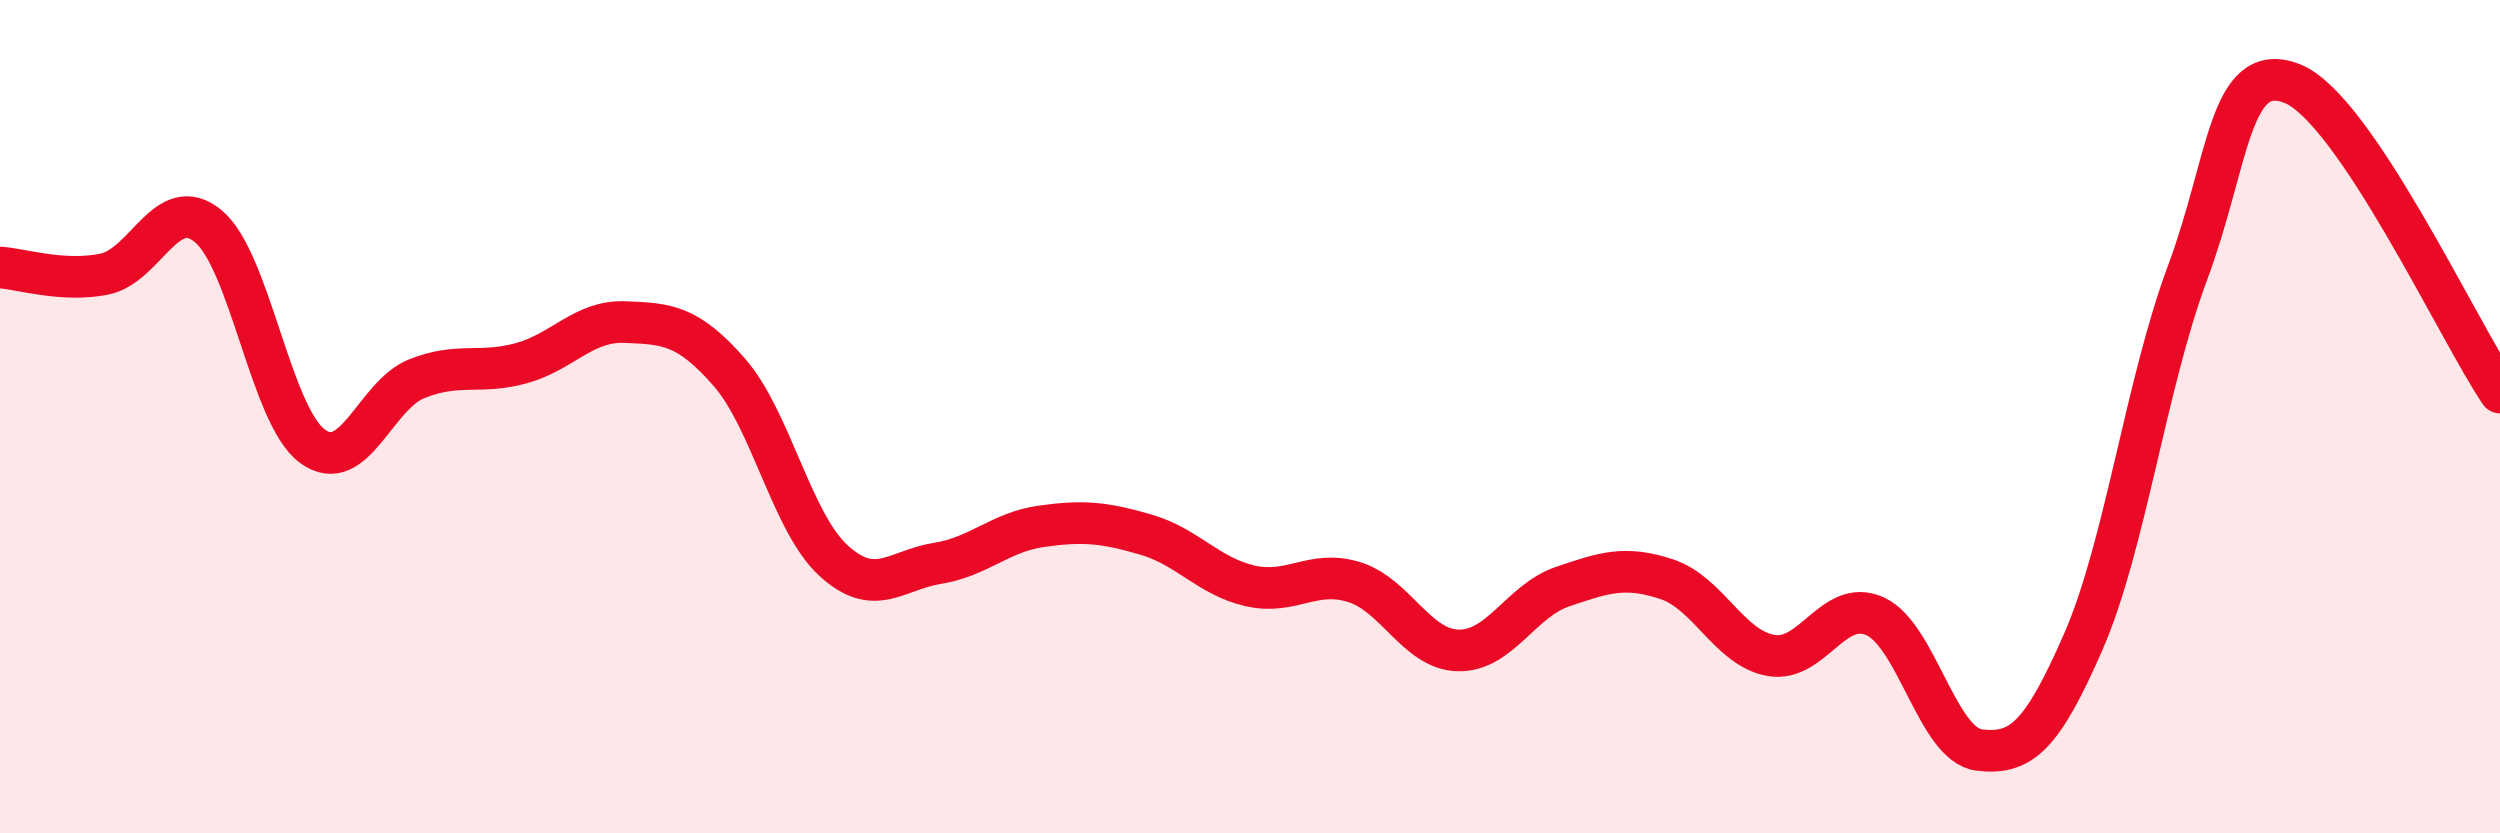
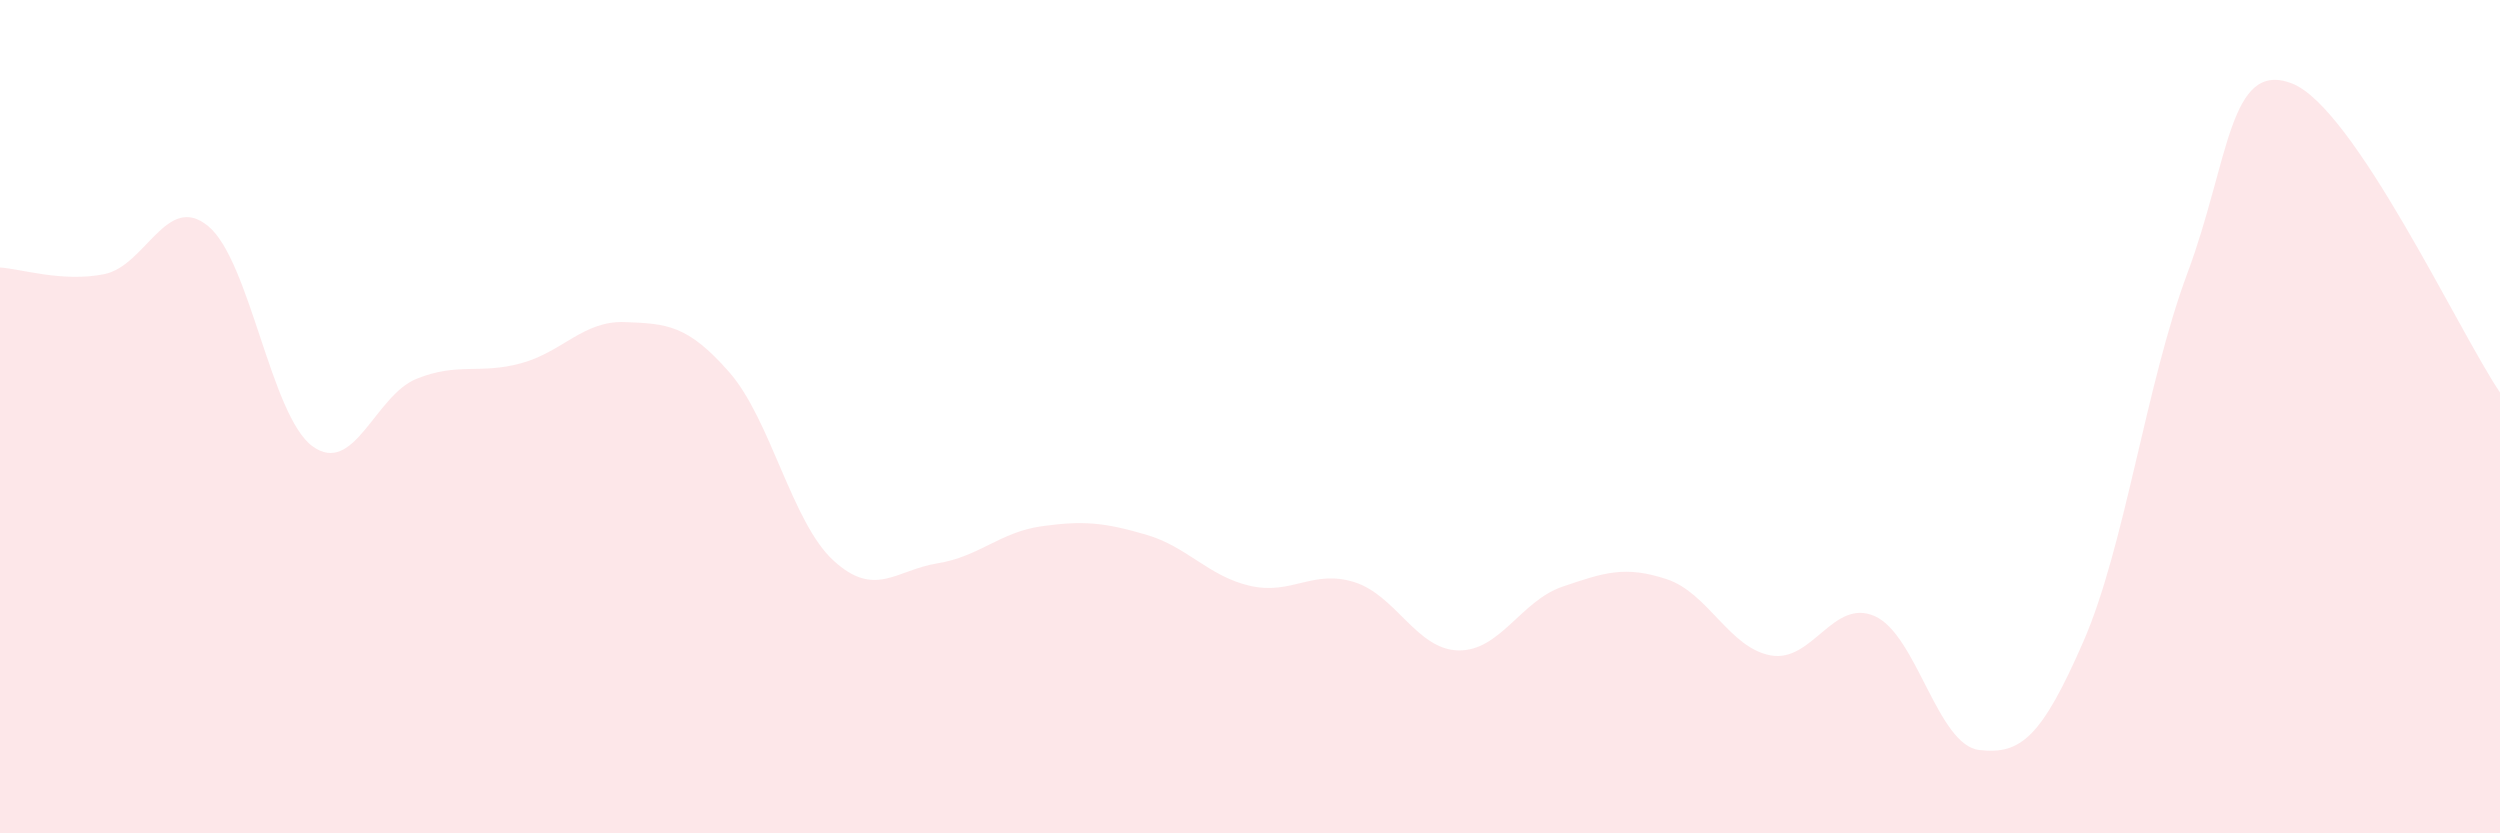
<svg xmlns="http://www.w3.org/2000/svg" width="60" height="20" viewBox="0 0 60 20">
  <path d="M 0,6.42 C 0.5,6.45 1.5,6.78 2.5,6.58 C 3.5,6.38 4,4.6 5,5.43 C 6,6.26 6.5,9.98 7.5,10.71 C 8.5,11.44 9,9.49 10,9.09 C 11,8.69 11.5,8.99 12.5,8.72 C 13.5,8.45 14,7.69 15,7.73 C 16,7.77 16.5,7.79 17.5,8.93 C 18.5,10.07 19,12.53 20,13.45 C 21,14.37 21.5,13.68 22.5,13.52 C 23.5,13.36 24,12.77 25,12.63 C 26,12.49 26.5,12.54 27.5,12.83 C 28.5,13.12 29,13.83 30,14.06 C 31,14.29 31.5,13.66 32.5,13.97 C 33.5,14.28 34,15.59 35,15.61 C 36,15.63 36.5,14.42 37.5,14.08 C 38.5,13.74 39,13.57 40,13.9 C 41,14.23 41.5,15.55 42.5,15.73 C 43.5,15.91 44,14.34 45,14.79 C 46,15.24 46.5,17.88 47.5,18 C 48.5,18.12 49,17.69 50,15.4 C 51,13.11 51.5,9.23 52.5,6.55 C 53.5,3.87 53.5,1.43 55,2 C 56.5,2.57 59,7.94 60,9.42L60 20L0 20Z" fill="#EB0A25" opacity="0.1" stroke-linecap="round" stroke-linejoin="round" />
-   <path d="M 0,6.42 C 0.5,6.45 1.5,6.78 2.5,6.58 C 3.5,6.38 4,4.6 5,5.43 C 6,6.26 6.5,9.98 7.5,10.71 C 8.5,11.44 9,9.49 10,9.09 C 11,8.69 11.5,8.99 12.5,8.72 C 13.5,8.45 14,7.69 15,7.73 C 16,7.77 16.5,7.79 17.5,8.93 C 18.5,10.07 19,12.53 20,13.45 C 21,14.37 21.5,13.68 22.5,13.52 C 23.5,13.36 24,12.77 25,12.63 C 26,12.49 26.5,12.54 27.5,12.83 C 28.5,13.12 29,13.83 30,14.06 C 31,14.29 31.5,13.66 32.5,13.97 C 33.5,14.28 34,15.59 35,15.61 C 36,15.63 36.5,14.42 37.5,14.08 C 38.5,13.74 39,13.57 40,13.9 C 41,14.23 41.5,15.55 42.5,15.73 C 43.5,15.91 44,14.34 45,14.79 C 46,15.24 46.5,17.88 47.5,18 C 48.5,18.12 49,17.69 50,15.4 C 51,13.11 51.5,9.23 52.5,6.55 C 53.5,3.87 53.5,1.43 55,2 C 56.5,2.57 59,7.94 60,9.42" stroke="#EB0A25" stroke-width="1" fill="none" stroke-linecap="round" stroke-linejoin="round" />
</svg>